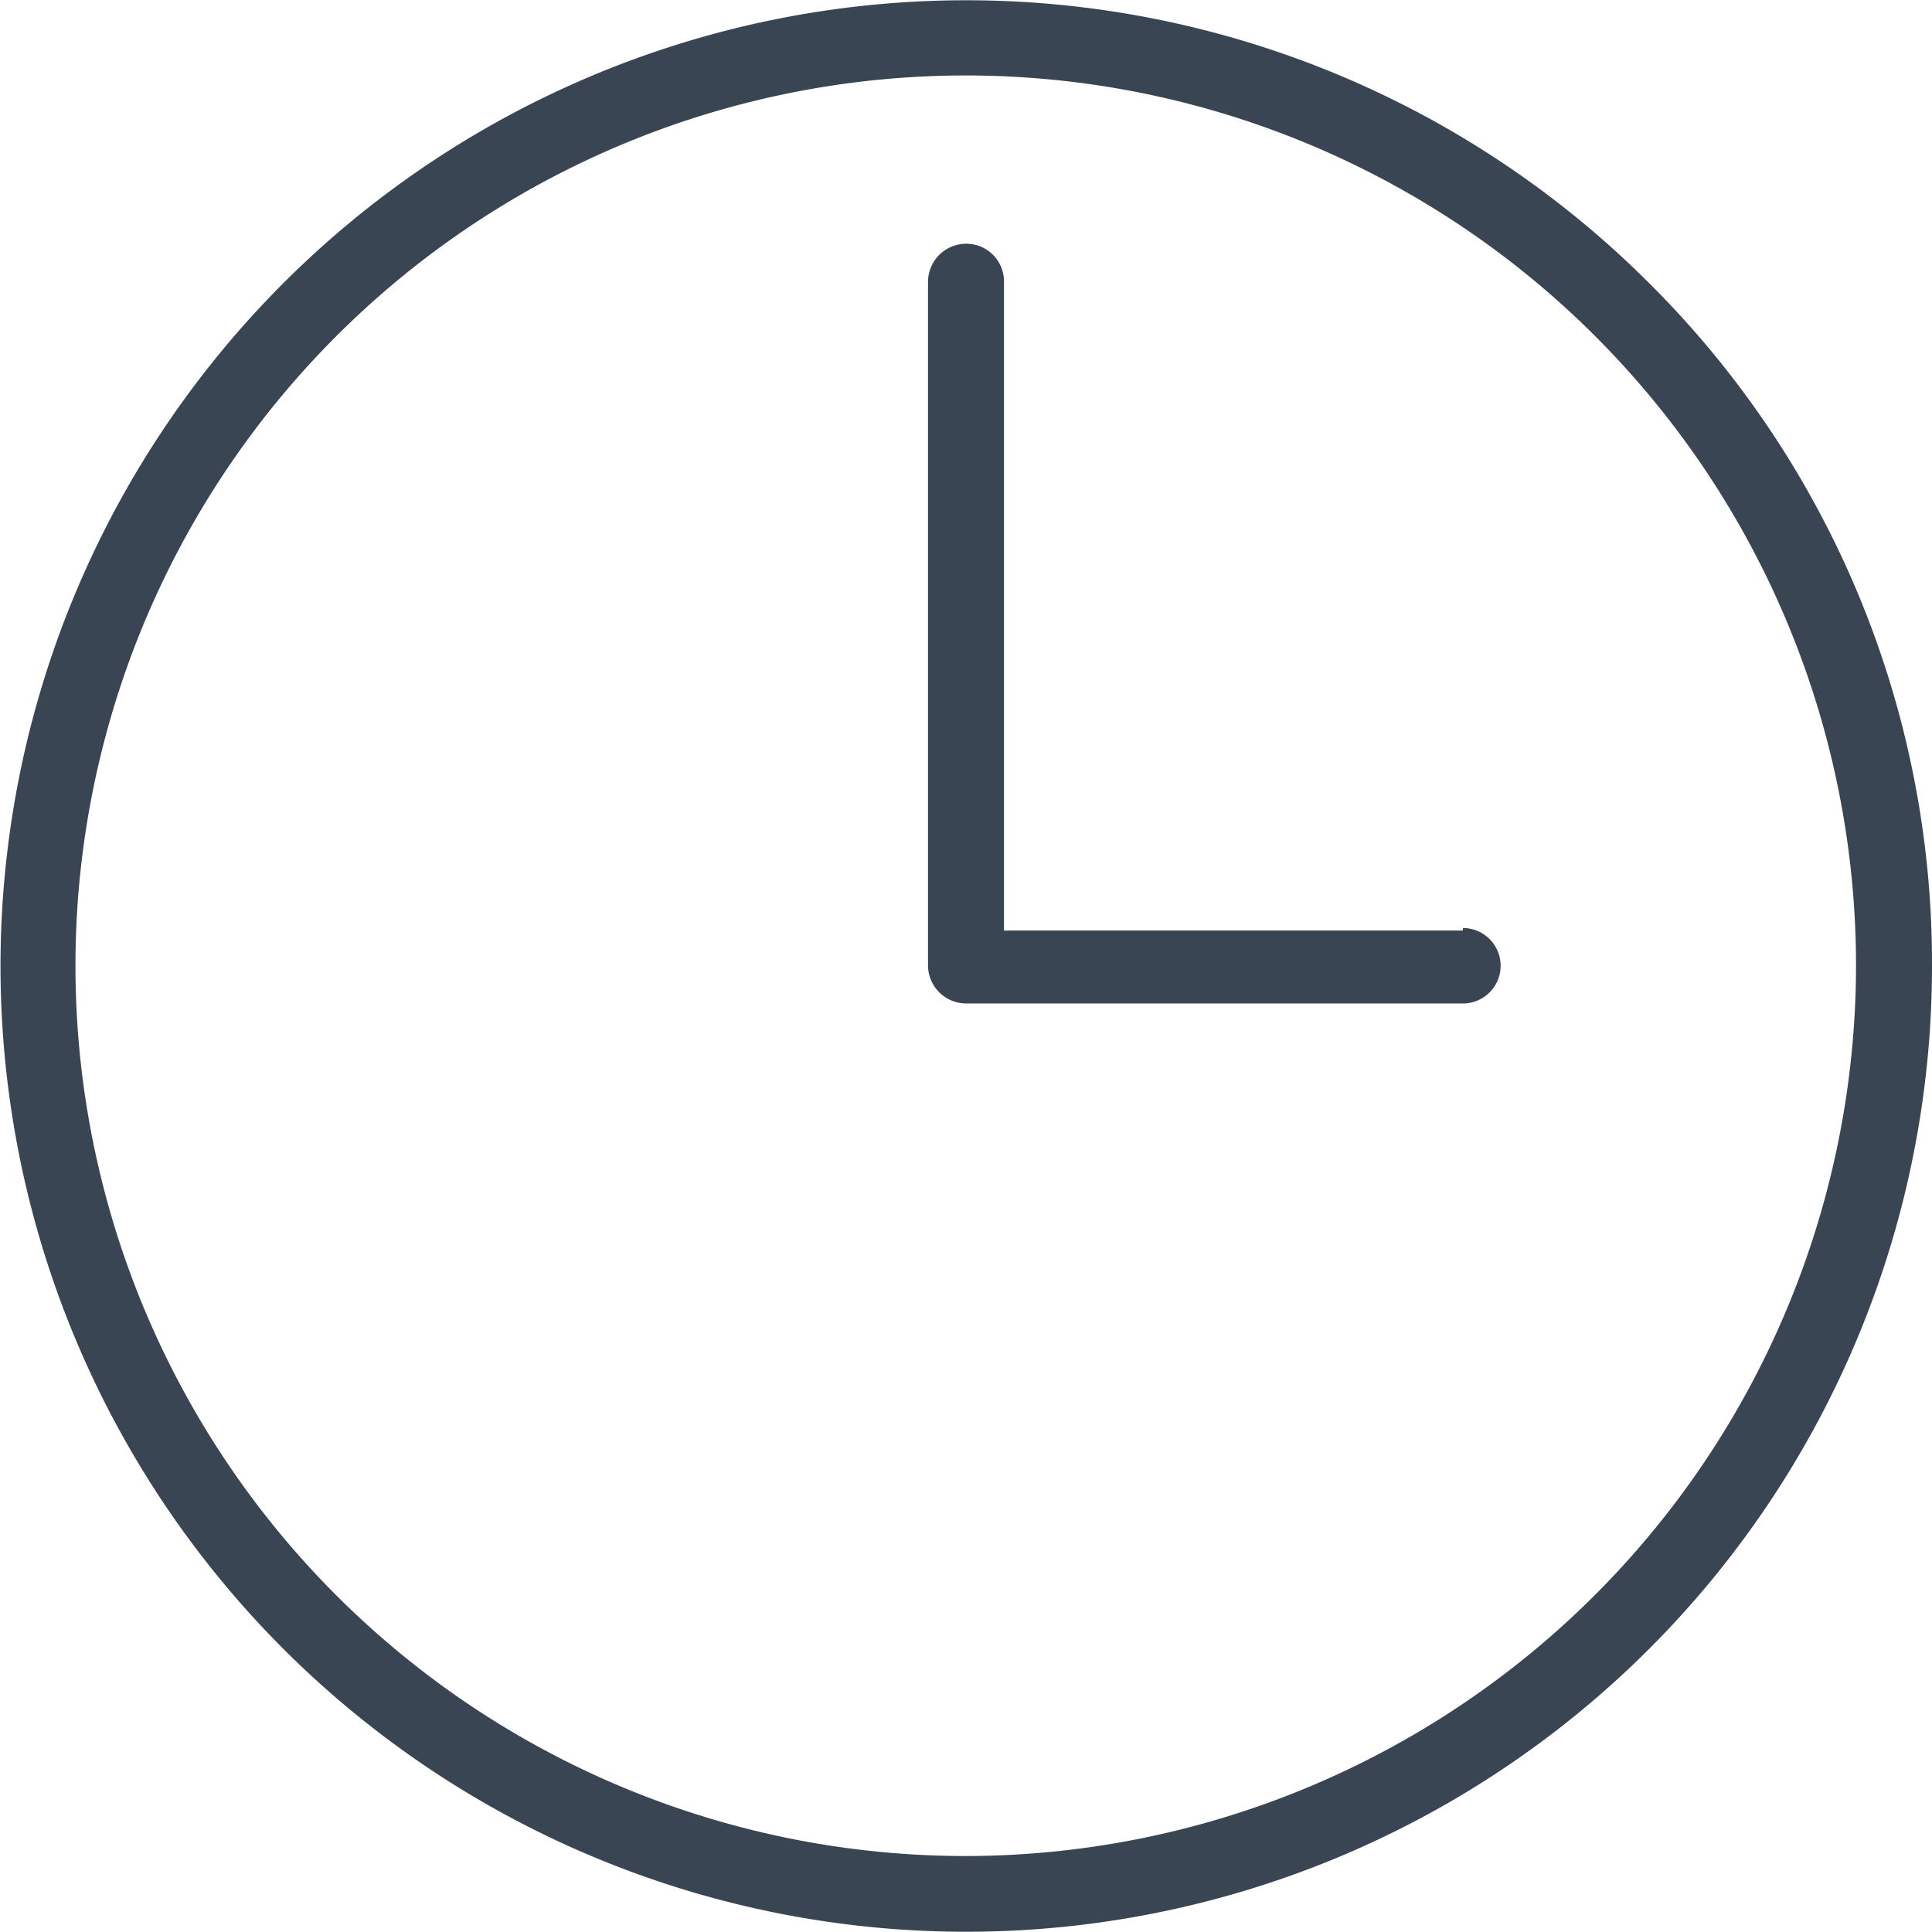
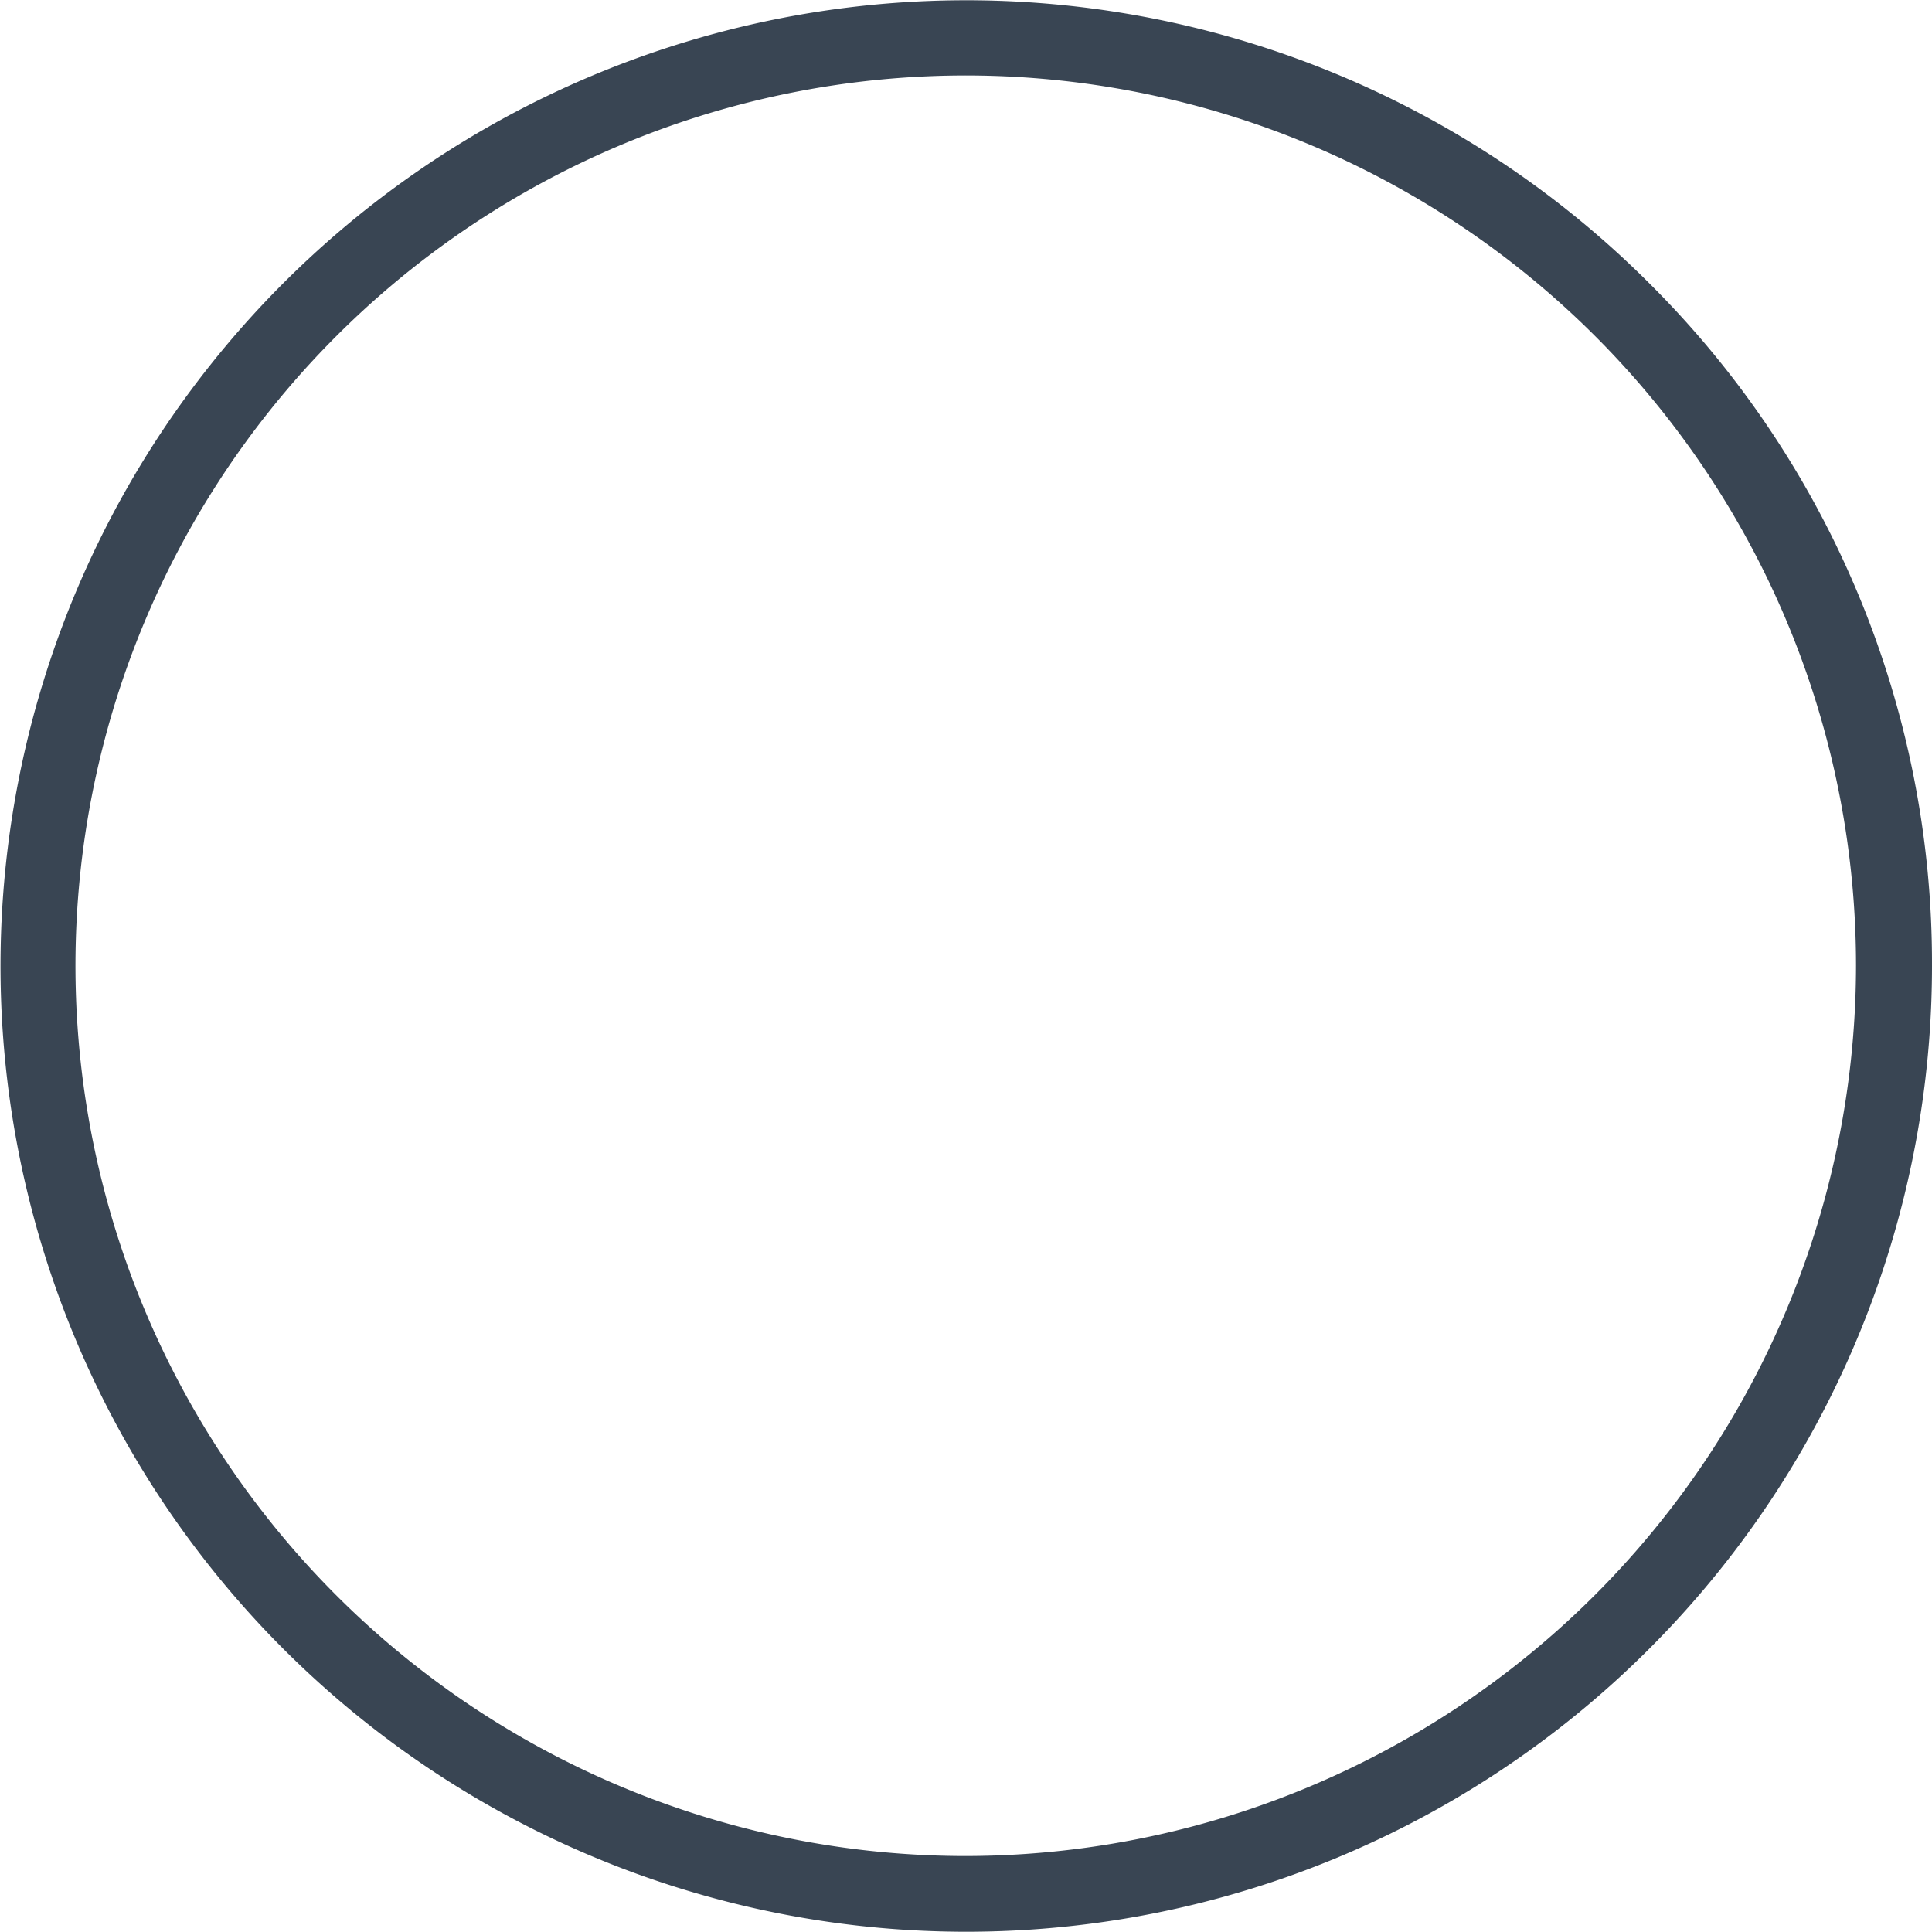
<svg xmlns="http://www.w3.org/2000/svg" id="icon" viewBox="0 0 37.89 37.89">
  <defs>
    <style>.cls-1{fill:#394553;}</style>
  </defs>
  <path class="cls-1" d="M133.45,124.3A18.94,18.94,0,1,0,139,137.69,18.8,18.8,0,0,0,133.45,124.3Zm-13.39,30.85a17.46,17.46,0,1,1,17.45-17.46A17.48,17.48,0,0,1,120.06,155.15Z" transform="translate(-101.11 -118.75)" />
-   <path class="cls-1" d="M129.8,137h-9V124.27a.74.74,0,0,0-.74-.74.75.75,0,0,0-.75.74v13.42a.75.75,0,0,0,.75.74h9.74a.74.74,0,1,0,0-1.48Z" transform="translate(-101.11 -118.75)" />
</svg>